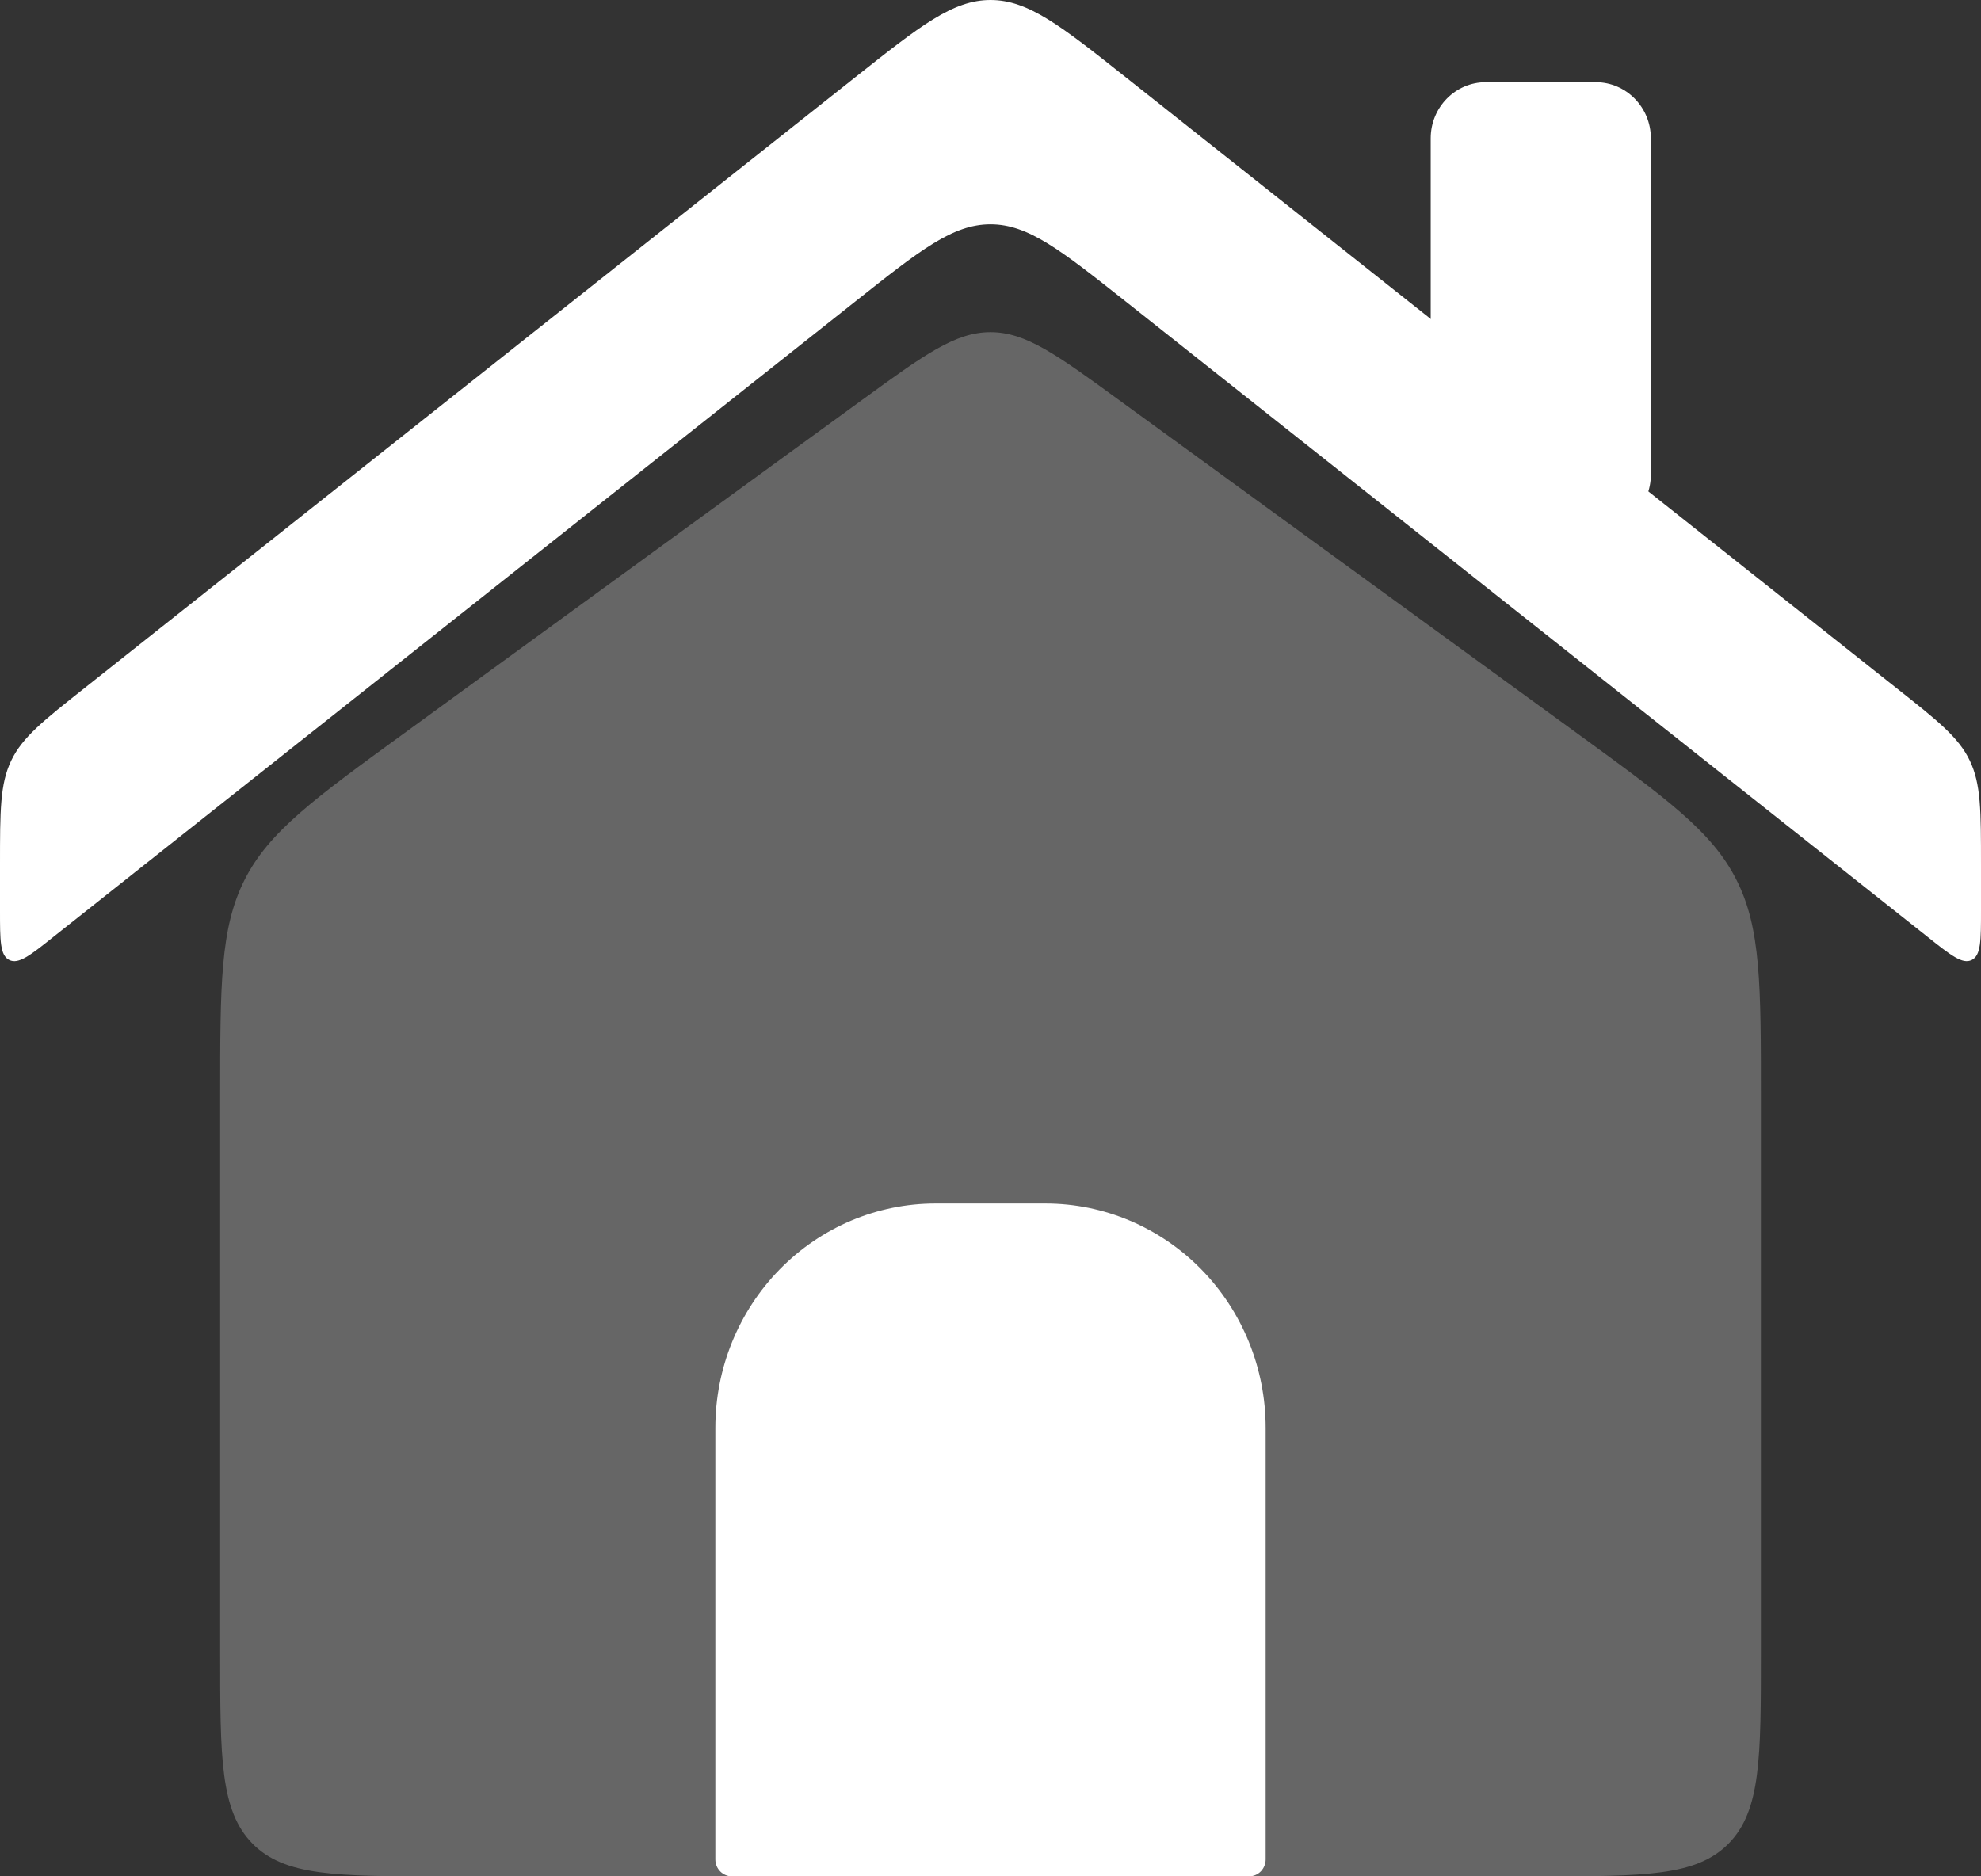
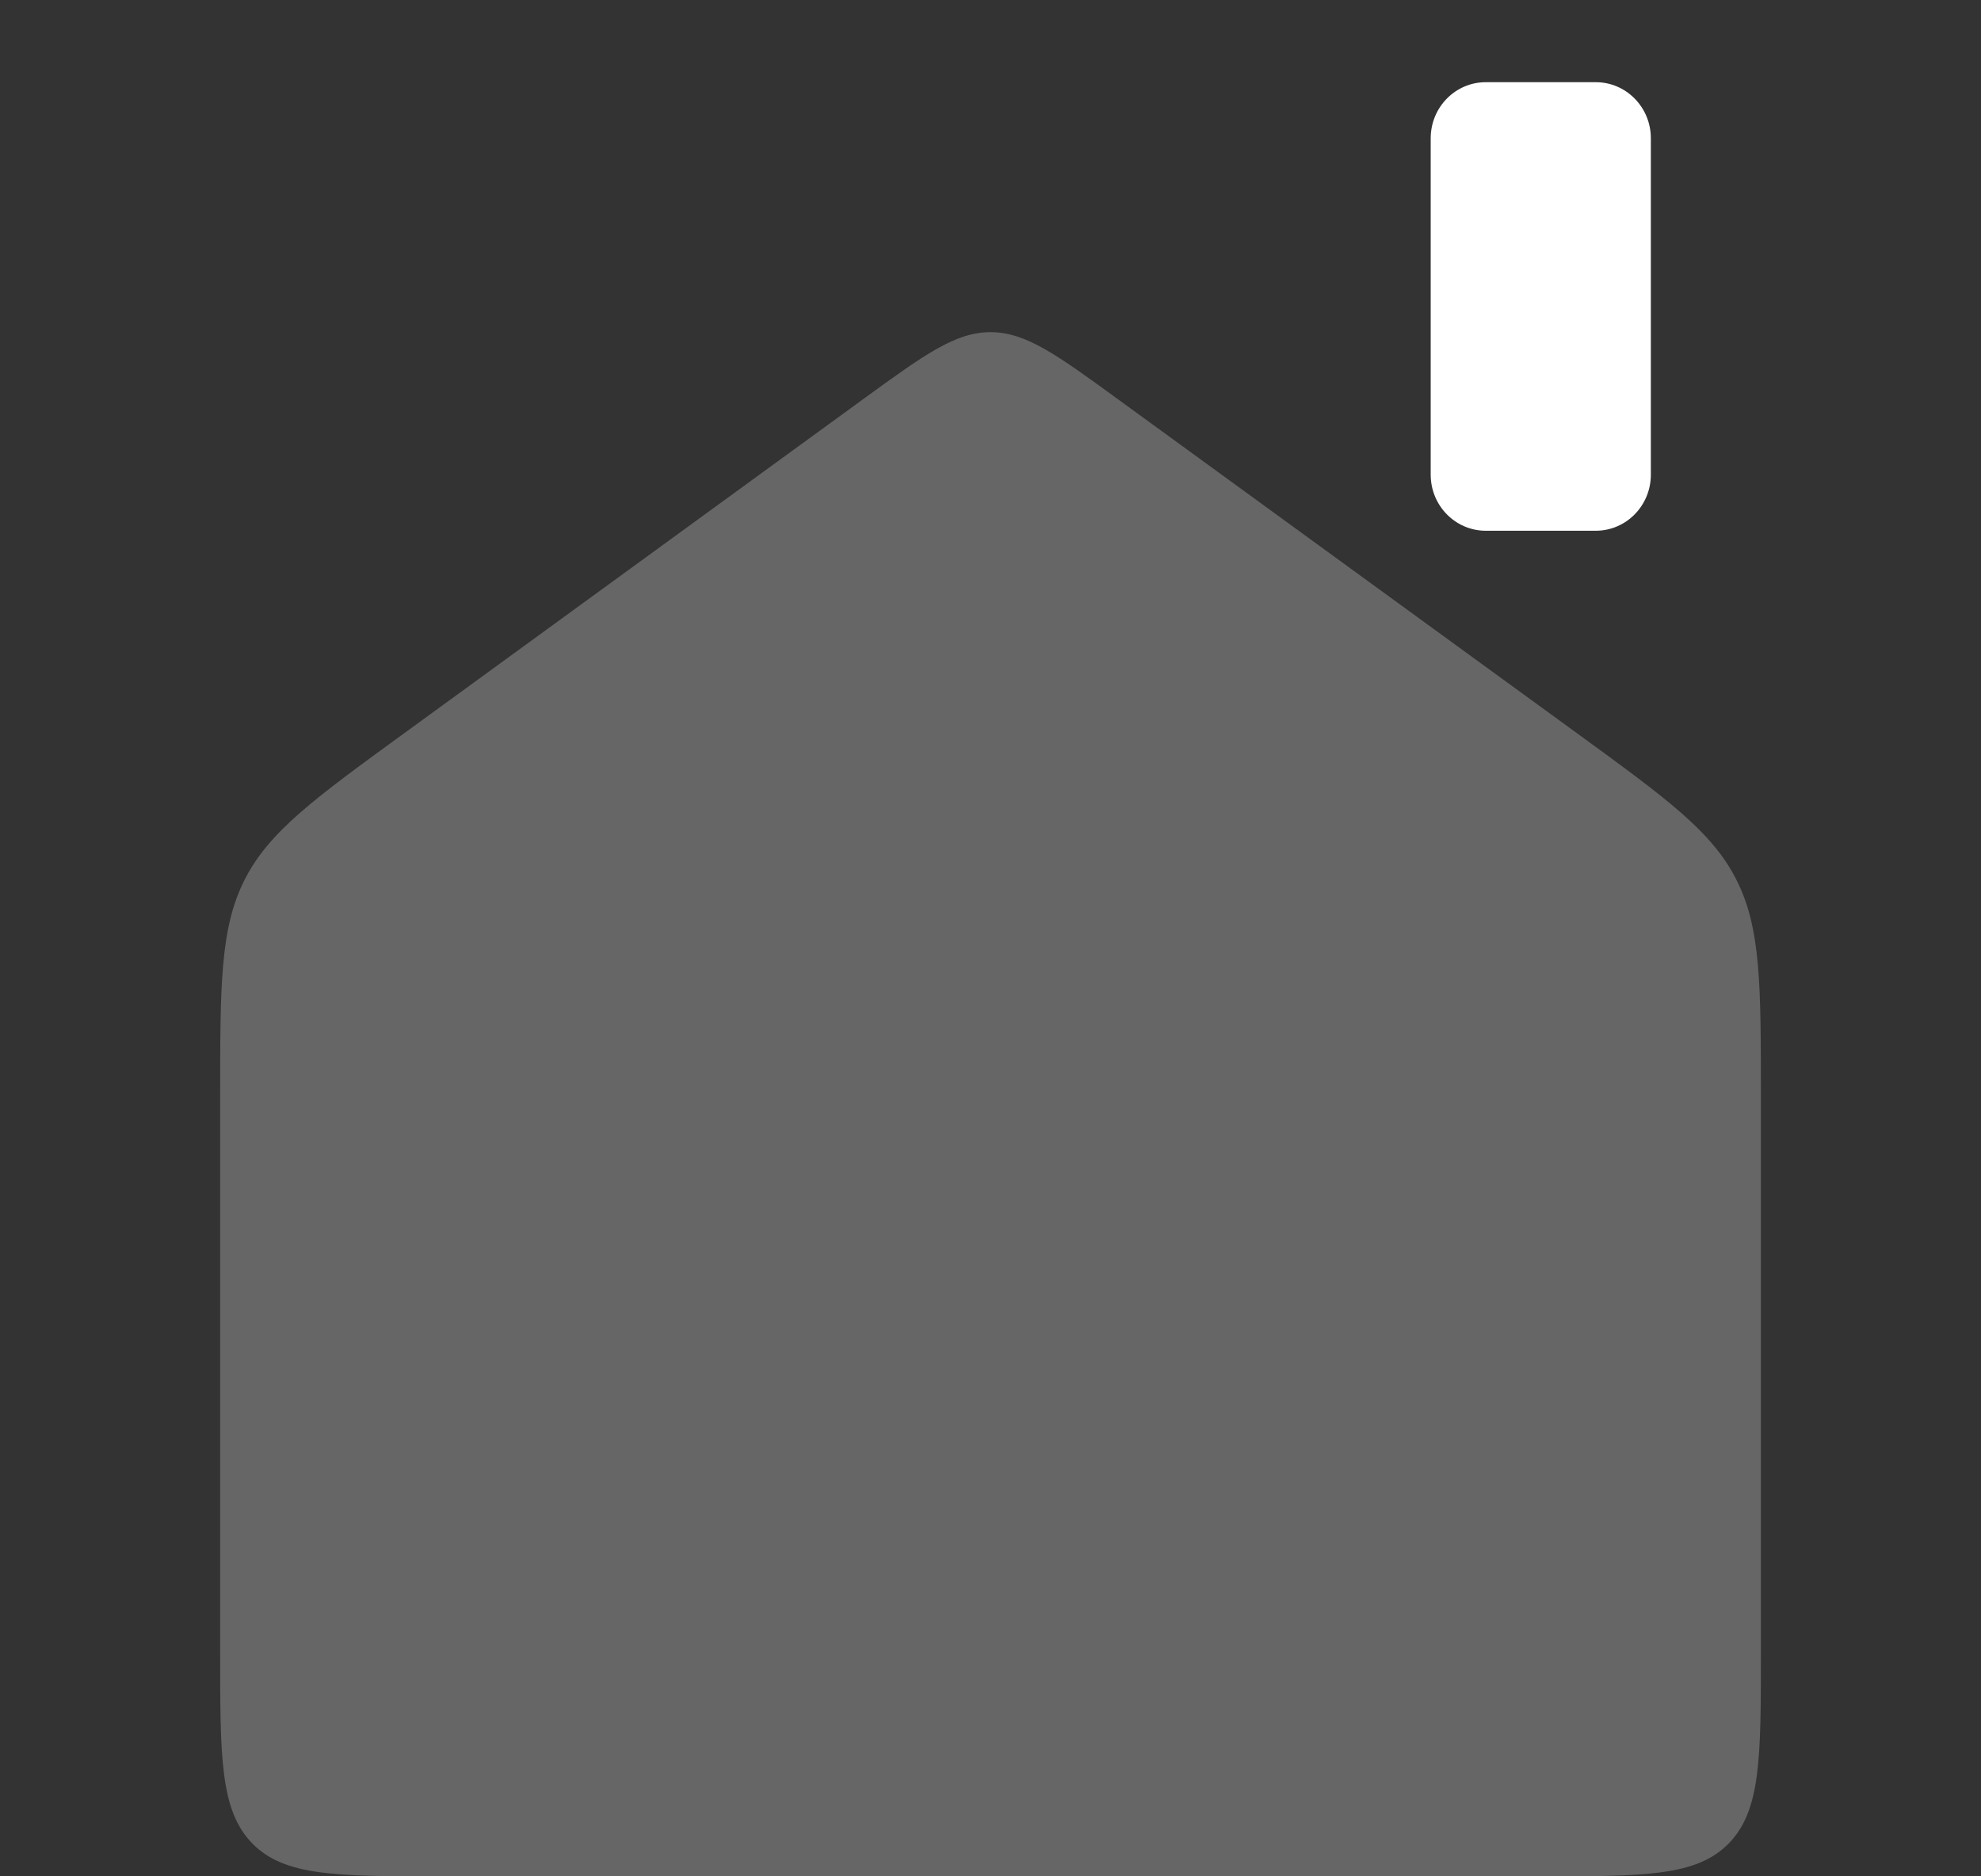
<svg xmlns="http://www.w3.org/2000/svg" width="38" height="36" viewBox="0 0 38 36" fill="none">
  <rect x="0" y="0" width="38" height="36" fill="#333333" stroke="none" />
  <path d="M4.223 21.067C4.223 18.894 4.223 17.81 4.691 16.882C5.158 15.957 6.026 15.325 7.759 14.064L16.547 7.666C17.73 6.805 18.325 6.373 19 6.373C19.676 6.373 20.269 6.803 21.453 7.666L30.242 14.062C31.975 15.325 32.843 15.955 33.309 16.882C33.778 17.807 33.778 18.894 33.778 21.065V31.697C33.778 33.726 33.778 34.739 33.16 35.37C32.541 36 31.547 36 29.556 36H8.445C6.454 36 5.46 36 4.841 35.37C4.223 34.739 4.223 33.726 4.223 31.697V21.067Z" fill="white" fill-opacity="0.25" />
-   <path d="M0 17.47C0 18.042 2.35935e-07 18.33 0.177 18.418C0.355 18.507 0.578 18.332 1.022 17.977L16.408 5.783C17.653 4.796 18.276 4.303 19 4.303C19.724 4.303 20.347 4.798 21.592 5.783L36.978 17.977C37.422 18.33 37.645 18.507 37.823 18.418C38 18.33 38 18.042 38 17.47V16.59C38 15.557 38 15.041 37.785 14.593C37.571 14.146 37.17 13.827 36.37 13.195L21.592 1.48C20.347 0.493 19.724 0 19 0C18.276 0 17.653 0.495 16.408 1.48L1.63 13.195C0.83 13.827 0.429 14.146 0.215 14.593C0 15.041 0 15.557 0 16.59V17.47ZM20.056 23.091H17.944C16.825 23.091 15.751 23.545 14.959 24.352C14.167 25.159 13.722 26.253 13.722 27.394V35.677C13.722 35.856 13.864 36 14.039 36H23.961C24.045 36 24.126 35.966 24.185 35.906C24.244 35.845 24.278 35.763 24.278 35.677V27.394C24.278 26.253 23.833 25.159 23.041 24.352C22.249 23.545 21.175 23.091 20.056 23.091Z" fill="white" />
  <path d="M30.611 1.577H28.5C27.917 1.577 27.444 2.059 27.444 2.653V9.107C27.444 9.701 27.917 10.183 28.5 10.183H30.611C31.194 10.183 31.667 9.701 31.667 9.107V2.653C31.667 2.059 31.194 1.577 30.611 1.577Z" fill="white" />
</svg>